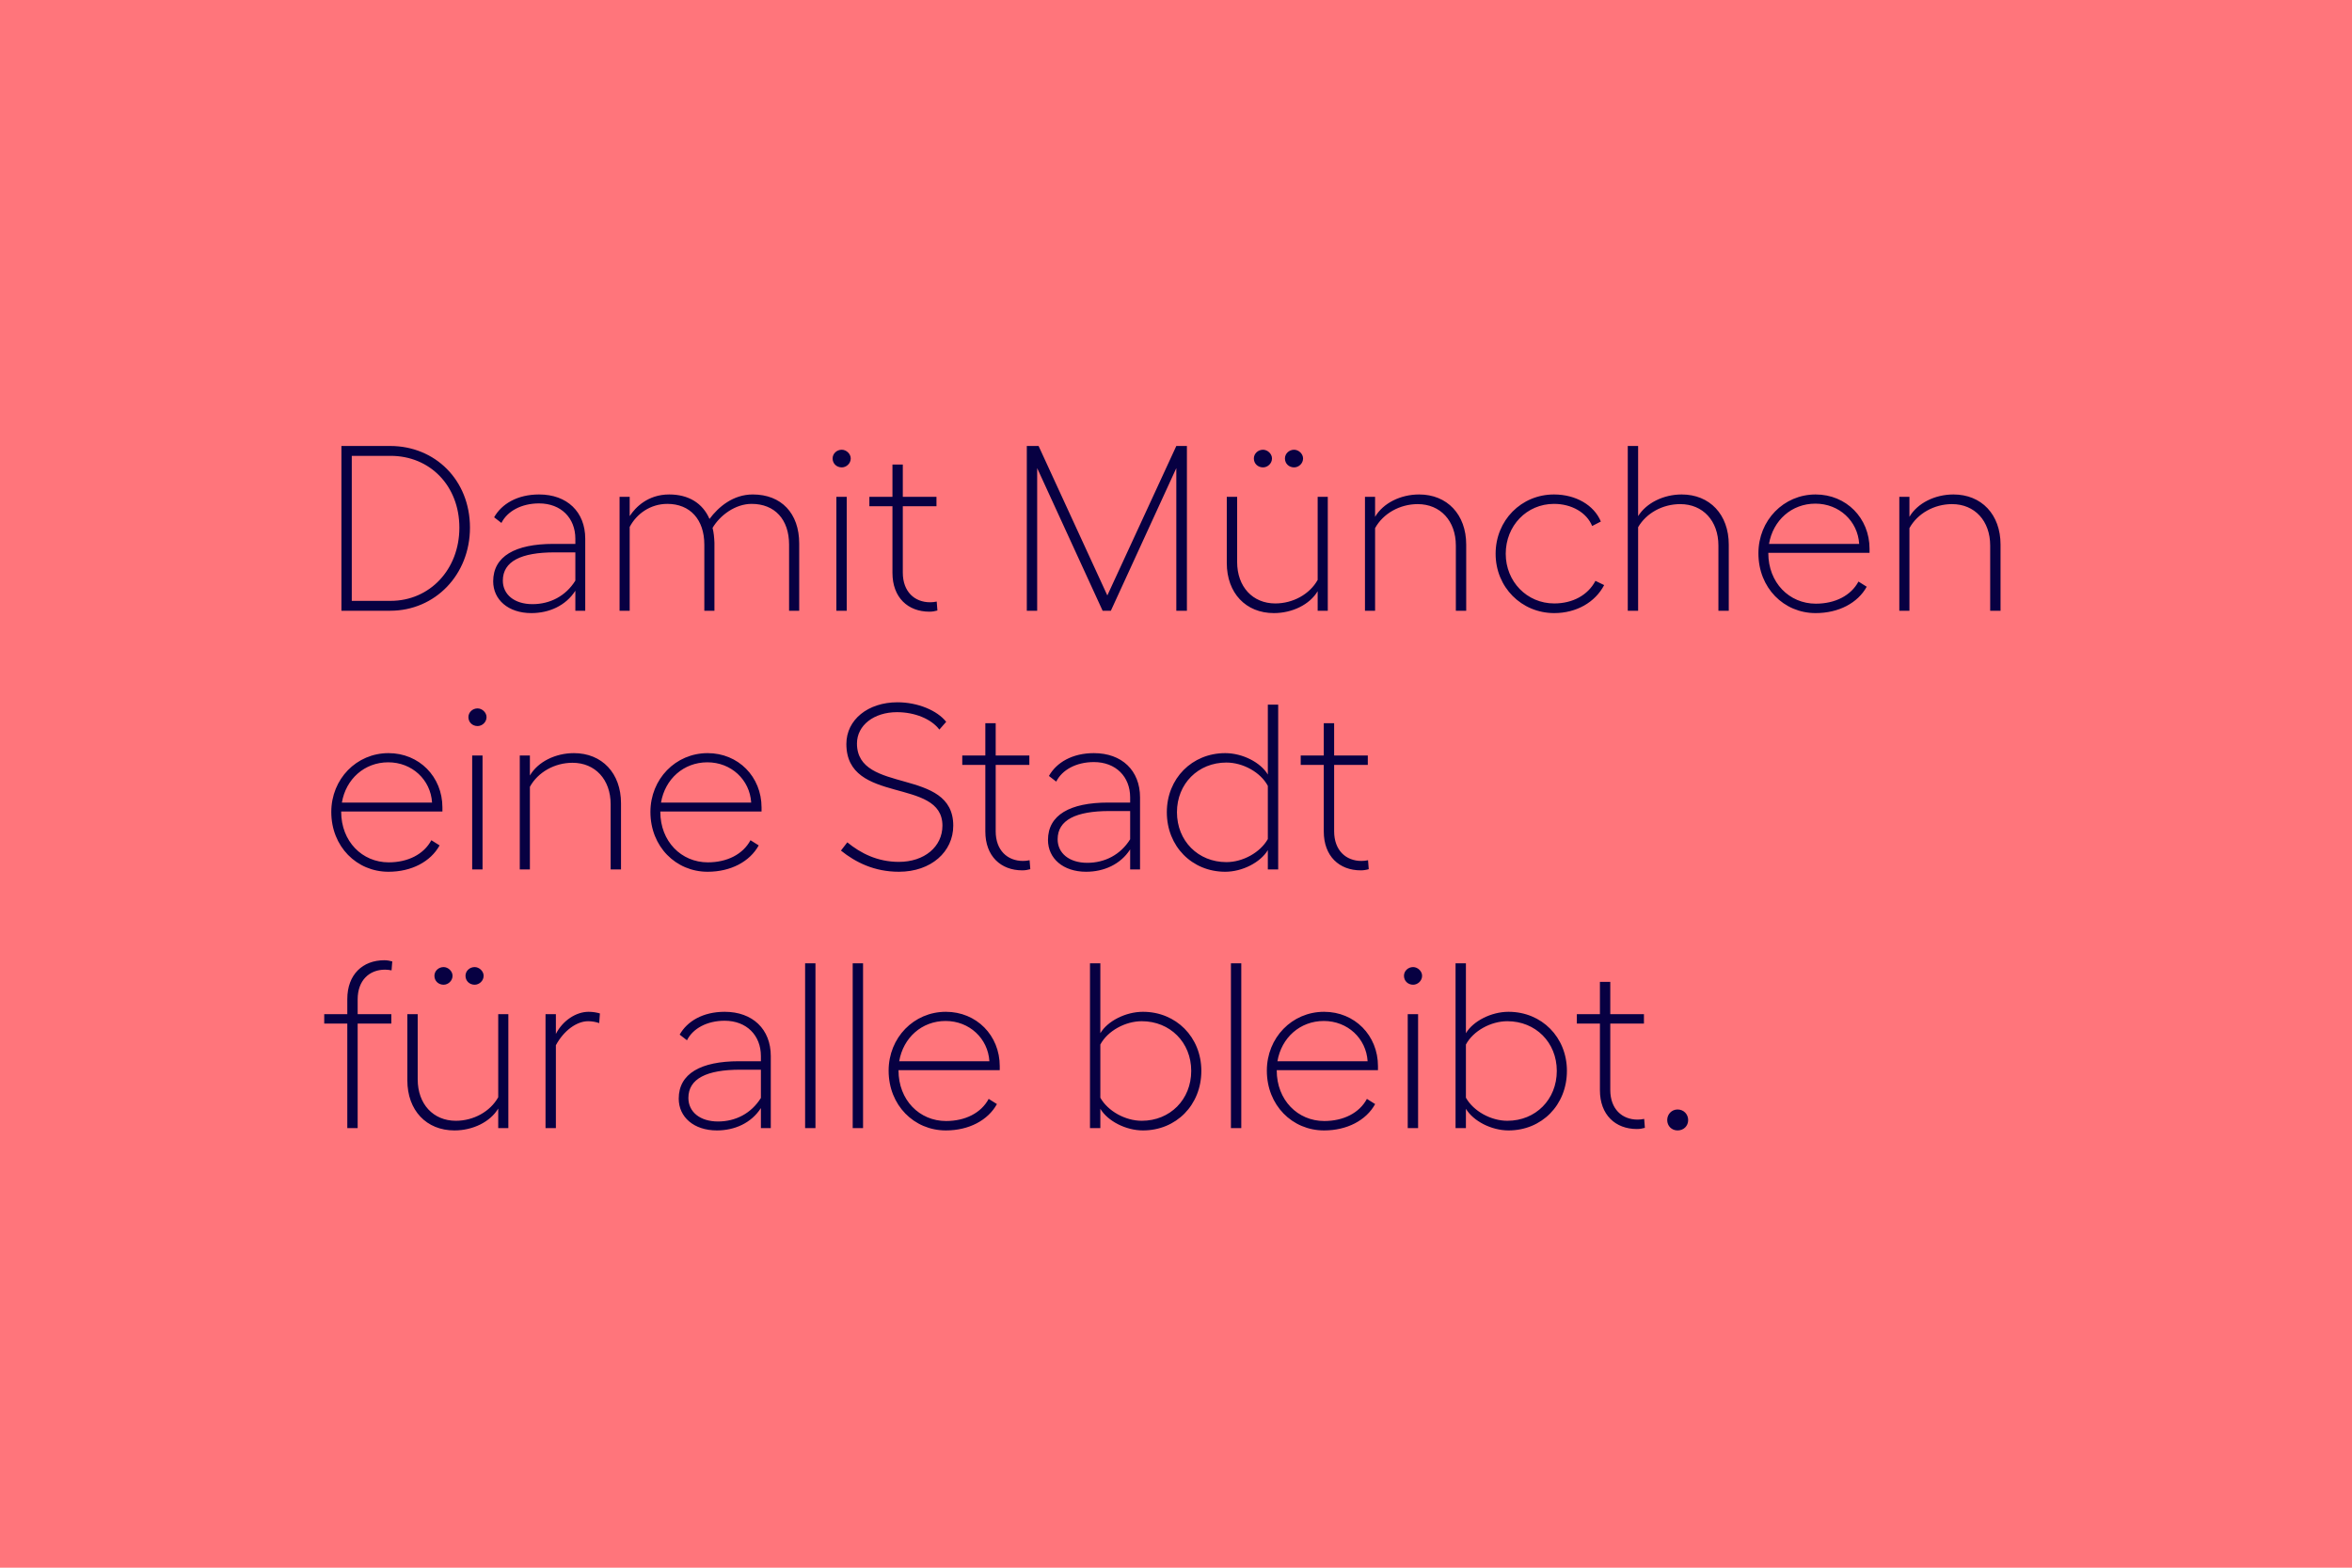
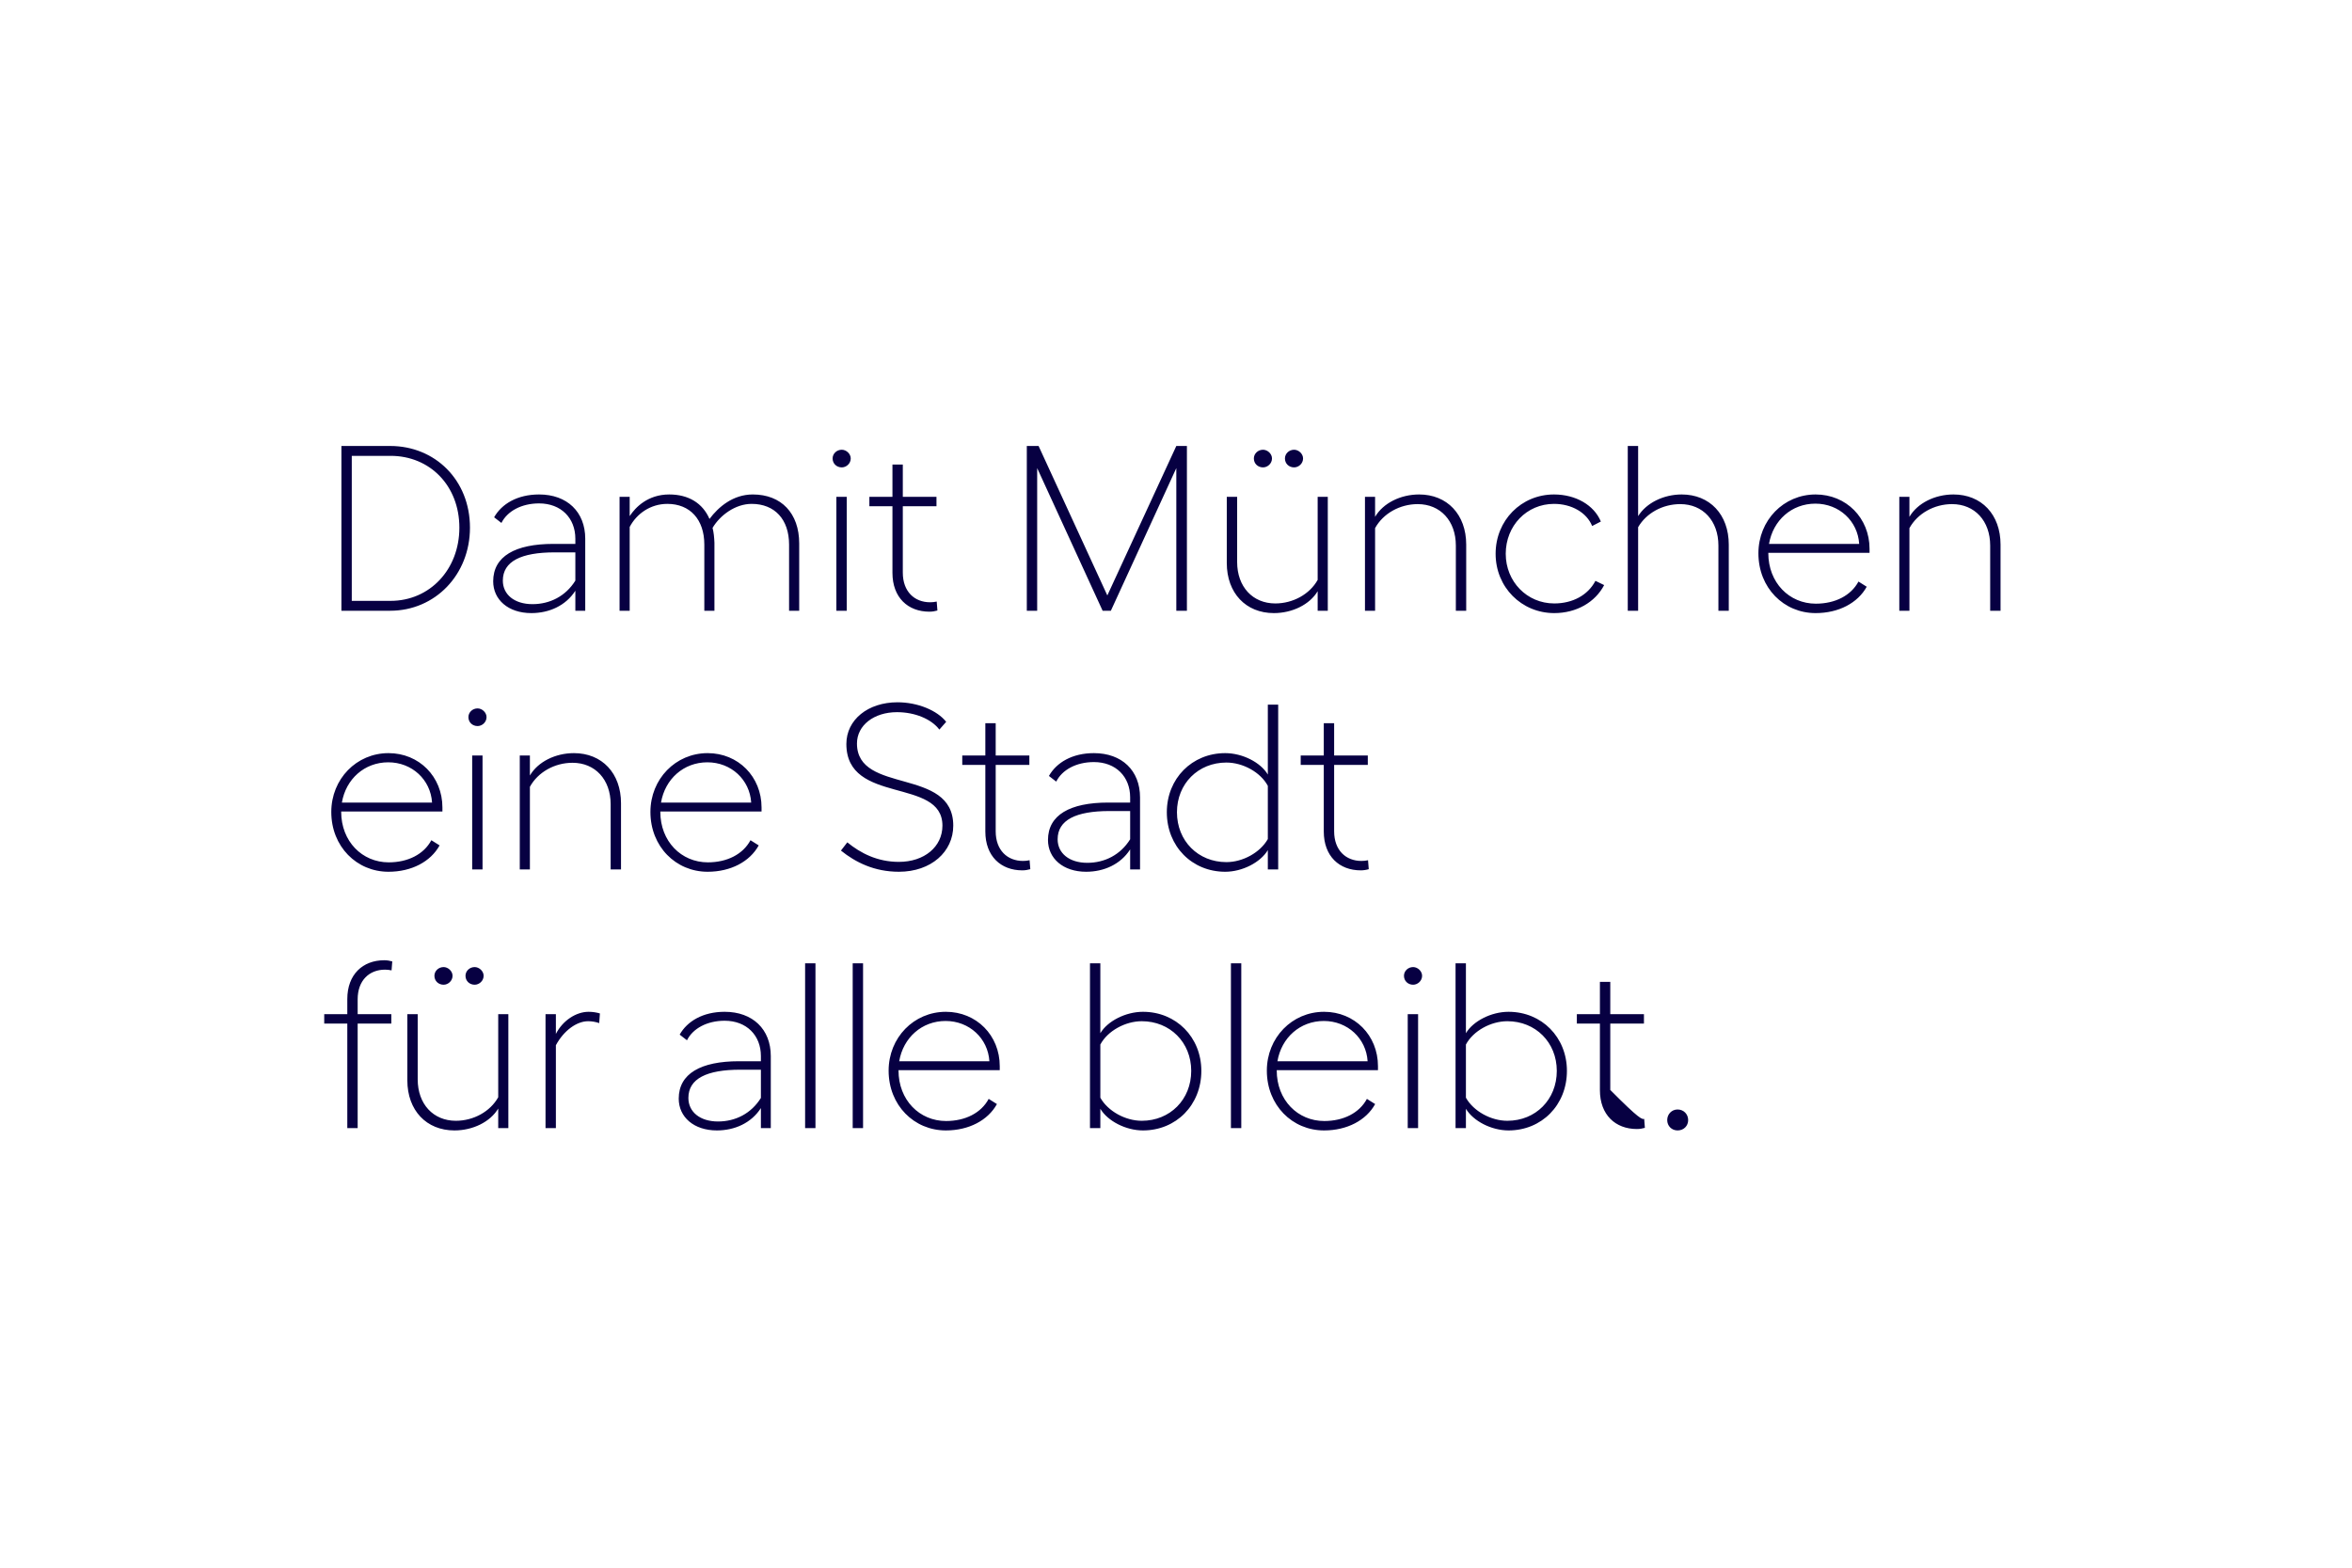
<svg xmlns="http://www.w3.org/2000/svg" width="3600" height="2400" viewBox="0 0 3600 2400" fill="none">
-   <rect width="3600" height="2400" fill="#FF757B" />
-   <path d="M597.171 682.743C666.001 682.743 719.335 734.996 719.335 807.79C719.335 879.864 666.001 935 597.171 935H522.575V682.743H597.171ZM538.431 919.865H597.891C657.712 919.865 703.119 871.936 703.119 807.79C703.119 743.645 658.073 697.878 597.891 697.878H538.431V919.865ZM880.642 824.728C880.642 793.015 858.66 770.672 825.145 770.672C798.118 770.672 776.496 782.565 767.487 800.583L756.315 791.934C767.847 771.393 791.992 756.978 825.145 756.978C868.029 756.978 895.777 783.646 895.777 824.728V935H880.642V904.369C865.867 927.432 840.281 938.604 813.253 938.604C777.937 938.604 754.874 918.063 754.874 889.954C754.874 851.755 788.388 832.656 847.128 832.656H880.642V824.728ZM769.649 888.873C769.649 910.135 787.307 924.91 815.055 924.91C841.722 924.91 865.867 912.657 880.642 888.873V845.629H848.93C797.757 845.629 769.649 859.323 769.649 888.873ZM1093.53 830.854V935H1078.04V833.737C1078.04 795.177 1056.06 771.393 1021.46 771.393C995.875 771.393 974.613 786.168 963.802 806.709V935H948.307V760.582H963.802V790.132C972.451 776.799 991.551 756.978 1024.34 756.978C1053.89 756.978 1075.52 770.312 1085.97 794.457C1099.66 776.078 1122 756.978 1152.27 756.978C1195.88 756.978 1223.27 785.808 1223.27 831.935V935H1207.77V833.737C1207.77 795.177 1185.79 771.393 1150.47 771.393C1125.61 771.393 1102.18 788.691 1090.65 808.151C1092.45 814.998 1093.17 822.565 1093.53 830.854ZM1280.17 760.582H1296.02V935H1280.17V760.582ZM1274.4 701.842C1274.4 694.635 1280.53 688.509 1288.46 688.509C1295.3 688.509 1302.15 694.635 1302.15 701.842C1302.15 709.77 1295.3 715.536 1288.46 715.536C1280.53 715.536 1274.4 709.77 1274.4 701.842ZM1422.57 936.441C1389.77 936.441 1365.99 914.819 1365.99 876.981V774.997H1330.67V760.582H1365.99V711.212H1381.85V760.582H1433.38V774.997H1381.85V876.62C1381.85 905.81 1399.86 922.027 1423.65 922.027C1426.89 922.027 1430.5 921.666 1433.74 920.946L1434.82 934.64C1431.22 935.721 1426.89 936.441 1422.57 936.441ZM1571.65 935V682.743H1589.67L1694.9 911.576L1800.49 682.743H1816.7V935H1800.49V716.617L1700.3 935H1687.69L1587.51 716.617V935H1571.65ZM2016.83 935V905.09C2004.58 925.63 1977.91 938.604 1949.8 938.604C1906.92 938.604 1877.73 907.972 1877.73 861.845V760.582H1893.59V860.404C1893.59 898.243 1917.37 923.829 1951.97 923.829C1978.99 923.829 2004.58 909.774 2016.83 887.792V760.582H2032.33V935H2016.83ZM1919.17 701.842C1919.17 694.635 1925.3 688.509 1933.23 688.509C1940.07 688.509 1946.92 694.635 1946.92 701.842C1946.92 709.77 1940.07 715.536 1933.23 715.536C1925.3 715.536 1919.17 709.77 1919.17 701.842ZM1966.74 701.842C1966.74 694.635 1972.87 688.509 1980.8 688.509C1987.64 688.509 1994.49 694.635 1994.49 701.842C1994.49 709.77 1987.64 715.536 1980.8 715.536C1972.87 715.536 1966.74 709.77 1966.74 701.842ZM2104.73 760.582V791.213C2116.98 770.312 2143.65 756.978 2172.12 756.978C2215 756.978 2244.19 787.61 2244.19 833.737V935H2228.34V835.178C2228.34 797.34 2204.55 771.754 2169.96 771.754C2142.57 771.754 2116.98 786.168 2104.73 808.511V935H2089.24V760.582H2104.73ZM2455.34 895.72C2441.64 922.027 2412.81 938.604 2378.94 938.604C2328.85 938.604 2289.21 898.963 2289.21 847.791C2289.21 796.619 2328.49 756.978 2378.58 756.978C2411.73 756.978 2439.84 773.195 2450.29 798.421L2436.96 805.268C2428.67 784.727 2405.61 771.393 2378.58 771.393C2336.78 771.393 2304.7 804.907 2304.7 847.791C2304.7 890.314 2337.14 923.829 2378.94 923.829C2407.05 923.829 2430.47 911.216 2442 889.233L2455.34 895.72ZM2491.48 682.743H2507.34V790.132C2519.95 769.952 2546.26 756.978 2574.01 756.978C2616.89 756.978 2646.08 787.61 2646.08 833.737V935H2630.22V835.178C2630.22 797.34 2606.44 771.754 2571.84 771.754C2544.82 771.754 2519.95 785.448 2507.34 807.07V935H2491.48V682.743ZM2779.02 938.604C2730.37 938.604 2691.45 900.044 2691.45 847.07C2691.45 796.619 2730.01 756.978 2779.02 756.978C2825.87 756.978 2861.55 793.015 2861.55 840.223V846.35H2706.59V846.71C2706.59 892.116 2738.66 924.189 2779.38 924.189C2808.57 924.189 2833.08 911.936 2844.61 890.314L2857.22 898.243C2843.53 923.108 2814.34 938.604 2779.02 938.604ZM2707.67 832.656H2845.69C2843.53 797.7 2815.06 771.033 2778.66 771.033C2742.27 771.033 2713.8 796.619 2707.67 832.656ZM2922.6 760.582V791.213C2934.85 770.312 2961.52 756.978 2989.99 756.978C3032.87 756.978 3062.06 787.61 3062.06 833.737V935H3046.2V835.178C3046.2 797.34 3022.42 771.754 2987.82 771.754C2960.44 771.754 2934.85 786.168 2922.6 808.511V935H2907.1V760.582H2922.6ZM594.648 1334.6C545.999 1334.6 507.079 1296.04 507.079 1243.07C507.079 1192.62 545.638 1152.98 594.648 1152.98C641.496 1152.98 677.172 1189.02 677.172 1236.22V1242.35H522.214V1242.71C522.214 1288.12 554.287 1320.19 595.009 1320.19C624.198 1320.19 648.703 1307.94 660.235 1286.31L672.848 1294.24C659.154 1319.11 629.964 1334.6 594.648 1334.6ZM523.295 1228.66H661.316C659.154 1193.7 630.685 1167.03 594.288 1167.03C557.891 1167.03 529.422 1192.62 523.295 1228.66ZM722.725 1156.58H738.581V1331H722.725V1156.58ZM716.959 1097.84C716.959 1090.63 723.085 1084.51 731.013 1084.51C737.86 1084.51 744.707 1090.63 744.707 1097.84C744.707 1105.77 737.86 1111.54 731.013 1111.54C723.085 1111.54 716.959 1105.77 716.959 1097.84ZM811.068 1156.58V1187.21C823.321 1166.31 849.988 1152.98 878.457 1152.98C921.341 1152.98 950.531 1183.61 950.531 1229.74V1331H934.675V1231.18C934.675 1193.34 910.89 1167.75 876.295 1167.75C848.907 1167.75 823.321 1182.17 811.068 1204.51V1331H795.573V1156.58H811.068ZM1083.11 1334.6C1034.47 1334.6 995.546 1296.04 995.546 1243.07C995.546 1192.62 1034.1 1152.98 1083.11 1152.98C1129.96 1152.98 1165.64 1189.02 1165.64 1236.22V1242.35H1010.68V1242.71C1010.68 1288.12 1042.75 1320.19 1083.48 1320.19C1112.67 1320.19 1137.17 1307.94 1148.7 1286.31L1161.31 1294.24C1147.62 1319.11 1118.43 1334.6 1083.11 1334.6ZM1011.76 1228.66H1149.78C1147.62 1193.7 1119.15 1167.03 1082.75 1167.03C1046.36 1167.03 1017.89 1192.62 1011.76 1228.66ZM1373.66 1075.14C1405.01 1075.14 1434.56 1087.75 1448.25 1105.05L1437.8 1116.94C1425.55 1100.73 1400.33 1090.27 1372.94 1090.27C1337.62 1090.27 1311.68 1110.46 1311.68 1138.2C1311.68 1216.76 1459.07 1173.88 1459.07 1263.97C1459.07 1303.97 1425.19 1334.6 1375.82 1334.6C1338.34 1334.6 1309.51 1320.19 1287.17 1302.17L1296.9 1289.56C1317.08 1306.13 1343.03 1319.47 1375.82 1319.47C1414.74 1319.47 1442.49 1296.4 1442.49 1263.97C1442.49 1189.38 1295.46 1232.62 1295.46 1138.92C1295.46 1101.81 1328.61 1075.14 1373.66 1075.14ZM1564.74 1332.44C1531.95 1332.44 1508.17 1310.82 1508.17 1272.98V1171H1472.85V1156.58H1508.17V1107.21H1524.02V1156.58H1575.55V1171H1524.02V1272.62C1524.02 1301.81 1542.04 1318.03 1565.82 1318.03C1569.07 1318.03 1572.67 1317.67 1575.91 1316.95L1577 1330.64C1573.39 1331.72 1569.07 1332.44 1564.74 1332.44ZM1729.83 1220.73C1729.83 1189.02 1707.85 1166.67 1674.33 1166.67C1647.3 1166.67 1625.68 1178.56 1616.67 1196.58L1605.5 1187.93C1617.03 1167.39 1641.18 1152.98 1674.33 1152.98C1717.22 1152.98 1744.96 1179.65 1744.96 1220.73V1331H1729.83V1300.37C1715.05 1323.43 1689.47 1334.6 1662.44 1334.6C1627.12 1334.6 1604.06 1314.06 1604.06 1285.95C1604.06 1247.76 1637.57 1228.66 1696.31 1228.66H1729.83V1220.73ZM1618.83 1284.87C1618.83 1306.13 1636.49 1320.91 1664.24 1320.91C1690.91 1320.91 1715.05 1308.66 1729.83 1284.87V1241.63H1698.12C1646.94 1241.63 1618.83 1255.32 1618.83 1284.87ZM1956.41 1078.74V1331H1940.56V1301.45C1929.39 1320.19 1901.64 1334.6 1875.33 1334.6C1824.52 1334.6 1785.96 1295.68 1785.96 1243.43C1785.96 1191.9 1824.52 1152.98 1875.33 1152.98C1902 1152.98 1929.75 1167.39 1940.56 1185.77V1078.74H1956.41ZM1801.46 1243.43C1801.46 1287.4 1833.89 1319.83 1877.13 1319.83C1902.36 1319.83 1929.03 1305.05 1940.56 1284.51V1203.07C1929.39 1182.17 1902.36 1167.39 1877.13 1167.39C1833.89 1167.39 1801.46 1199.83 1801.46 1243.43ZM2082.77 1332.44C2049.98 1332.44 2026.19 1310.82 2026.19 1272.98V1171H1990.88V1156.58H2026.19V1107.21H2042.05V1156.58H2093.58V1171H2042.05V1272.62C2042.05 1301.81 2060.07 1318.03 2083.85 1318.03C2087.1 1318.03 2090.7 1317.67 2093.94 1316.95L2095.02 1330.64C2091.42 1331.72 2087.1 1332.44 2082.77 1332.44ZM531.584 1529.52C531.584 1491.68 555.368 1470.06 588.162 1470.06C592.486 1470.06 596.81 1470.78 600.414 1471.86L599.333 1485.55C596.09 1484.83 592.486 1484.47 589.243 1484.47C565.458 1484.47 547.44 1500.69 547.44 1529.88V1552.58H598.973V1567H547.44V1727H531.584V1567H496.268V1552.58H531.584V1529.52ZM762.585 1727V1697.09C750.333 1717.63 723.665 1730.6 695.557 1730.6C652.673 1730.6 623.483 1699.97 623.483 1653.85V1552.58H639.339V1652.4C639.339 1690.24 663.124 1715.83 697.719 1715.83C724.746 1715.83 750.333 1701.77 762.585 1679.79V1552.58H778.081V1727H762.585ZM664.925 1493.84C664.925 1486.63 671.052 1480.51 678.98 1480.51C685.827 1480.51 692.674 1486.63 692.674 1493.84C692.674 1501.77 685.827 1507.54 678.98 1507.54C671.052 1507.54 664.925 1501.77 664.925 1493.84ZM712.494 1493.84C712.494 1486.63 718.62 1480.51 726.548 1480.51C733.395 1480.51 740.242 1486.63 740.242 1493.84C740.242 1501.77 733.395 1507.54 726.548 1507.54C718.62 1507.54 712.494 1501.77 712.494 1493.84ZM834.988 1727V1552.58H850.844V1582.85C861.295 1562.31 881.836 1548.98 900.935 1548.98C907.422 1548.98 913.548 1550.06 918.233 1551.5L917.152 1566.28C912.107 1564.47 905.98 1563.39 900.214 1563.39C882.917 1563.39 863.097 1577.45 850.844 1600.15V1727H834.988ZM1164.64 1616.73C1164.64 1585.02 1142.66 1562.67 1109.15 1562.67C1082.12 1562.67 1060.5 1574.56 1051.49 1592.58L1040.32 1583.93C1051.85 1563.39 1075.99 1548.98 1109.15 1548.98C1152.03 1548.98 1179.78 1575.65 1179.78 1616.73V1727H1164.64V1696.37C1149.87 1719.43 1124.28 1730.6 1097.25 1730.6C1061.94 1730.6 1038.87 1710.06 1038.87 1681.95C1038.87 1643.76 1072.39 1624.66 1131.13 1624.66H1164.64V1616.73ZM1053.65 1680.87C1053.65 1702.13 1071.31 1716.91 1099.06 1716.91C1125.72 1716.91 1149.87 1704.66 1164.64 1680.87V1637.63H1132.93C1081.76 1637.63 1053.65 1651.32 1053.65 1680.87ZM1248.16 1474.74V1727H1232.31V1474.74H1248.16ZM1321.01 1474.74V1727H1305.15V1474.74H1321.01ZM1447.71 1730.6C1399.06 1730.6 1360.14 1692.04 1360.14 1639.07C1360.14 1588.62 1398.7 1548.98 1447.71 1548.98C1494.55 1548.98 1530.23 1585.02 1530.23 1632.22V1638.35H1375.27V1638.71C1375.27 1684.12 1407.34 1716.19 1448.07 1716.19C1477.26 1716.19 1501.76 1703.94 1513.29 1682.31L1525.91 1690.24C1512.21 1715.11 1483.02 1730.6 1447.71 1730.6ZM1376.35 1624.66H1514.37C1512.21 1589.7 1483.74 1563.03 1447.35 1563.03C1410.95 1563.03 1382.48 1588.62 1376.35 1624.66ZM1668.34 1474.74H1684.19V1581.77C1695 1563.39 1722.75 1548.98 1749.42 1548.98C1800.23 1548.98 1838.79 1587.9 1838.79 1639.43C1838.79 1691.68 1800.23 1730.6 1749.42 1730.6C1723.11 1730.6 1695.37 1716.19 1684.19 1697.45V1727H1668.34V1474.74ZM1684.19 1680.51C1695.73 1701.05 1722.39 1715.83 1747.62 1715.83C1790.86 1715.83 1823.3 1683.4 1823.3 1639.43C1823.3 1595.83 1790.86 1563.39 1747.62 1563.39C1722.39 1563.39 1695.37 1578.17 1684.19 1599.07V1680.51ZM1899.92 1474.74V1727H1884.07V1474.74H1899.92ZM2026.62 1730.6C1977.97 1730.6 1939.05 1692.04 1939.05 1639.07C1939.05 1588.62 1977.61 1548.98 2026.62 1548.98C2073.46 1548.98 2109.14 1585.02 2109.14 1632.22V1638.35H1954.18V1638.71C1954.18 1684.12 1986.25 1716.19 2026.98 1716.19C2056.17 1716.19 2080.67 1703.94 2092.2 1682.31L2104.82 1690.24C2091.12 1715.11 2061.93 1730.6 2026.62 1730.6ZM1955.26 1624.66H2093.28C2091.12 1589.7 2062.65 1563.03 2026.26 1563.03C1989.86 1563.03 1961.39 1588.62 1955.26 1624.66ZM2154.69 1552.58H2170.55V1727H2154.69V1552.58ZM2148.93 1493.84C2148.93 1486.63 2155.05 1480.51 2162.98 1480.51C2169.83 1480.51 2176.68 1486.63 2176.68 1493.84C2176.68 1501.77 2169.83 1507.54 2162.98 1507.54C2155.05 1507.54 2148.93 1501.77 2148.93 1493.84ZM2227.89 1474.74H2243.75V1581.77C2254.56 1563.39 2282.31 1548.98 2308.98 1548.98C2359.79 1548.98 2398.35 1587.9 2398.35 1639.43C2398.35 1691.68 2359.79 1730.6 2308.98 1730.6C2282.67 1730.6 2254.92 1716.19 2243.75 1697.45V1727H2227.89V1474.74ZM2243.75 1680.51C2255.28 1701.05 2281.95 1715.83 2307.17 1715.83C2350.42 1715.83 2382.85 1683.4 2382.85 1639.43C2382.85 1595.83 2350.42 1563.39 2307.17 1563.39C2281.95 1563.39 2254.92 1578.17 2243.75 1599.07V1680.51ZM2505.43 1728.44C2472.64 1728.44 2448.85 1706.82 2448.85 1668.98V1567H2413.54V1552.58H2448.85V1503.21H2464.71V1552.58H2516.24V1567H2464.71V1668.62C2464.71 1697.81 2482.73 1714.03 2506.51 1714.03C2509.75 1714.03 2513.36 1713.67 2516.6 1712.95L2517.68 1726.64C2514.08 1727.72 2509.75 1728.44 2505.43 1728.44ZM2567.72 1730.6C2558.71 1730.6 2551.86 1723.76 2551.86 1714.75C2551.86 1705.74 2558.71 1698.53 2567.72 1698.53C2577.09 1698.53 2583.93 1705.74 2583.93 1714.75C2583.93 1723.76 2577.09 1730.6 2567.72 1730.6Z" fill="#070042" />
+   <path d="M597.171 682.743C666.001 682.743 719.335 734.996 719.335 807.79C719.335 879.864 666.001 935 597.171 935H522.575V682.743H597.171ZM538.431 919.865H597.891C657.712 919.865 703.119 871.936 703.119 807.79C703.119 743.645 658.073 697.878 597.891 697.878H538.431V919.865ZM880.642 824.728C880.642 793.015 858.66 770.672 825.145 770.672C798.118 770.672 776.496 782.565 767.487 800.583L756.315 791.934C767.847 771.393 791.992 756.978 825.145 756.978C868.029 756.978 895.777 783.646 895.777 824.728V935H880.642V904.369C865.867 927.432 840.281 938.604 813.253 938.604C777.937 938.604 754.874 918.063 754.874 889.954C754.874 851.755 788.388 832.656 847.128 832.656H880.642V824.728ZM769.649 888.873C769.649 910.135 787.307 924.91 815.055 924.91C841.722 924.91 865.867 912.657 880.642 888.873V845.629H848.93C797.757 845.629 769.649 859.323 769.649 888.873ZM1093.53 830.854V935H1078.04V833.737C1078.04 795.177 1056.06 771.393 1021.46 771.393C995.875 771.393 974.613 786.168 963.802 806.709V935H948.307V760.582H963.802V790.132C972.451 776.799 991.551 756.978 1024.34 756.978C1053.89 756.978 1075.52 770.312 1085.97 794.457C1099.66 776.078 1122 756.978 1152.27 756.978C1195.88 756.978 1223.27 785.808 1223.27 831.935V935H1207.77V833.737C1207.77 795.177 1185.79 771.393 1150.47 771.393C1125.61 771.393 1102.18 788.691 1090.65 808.151C1092.45 814.998 1093.17 822.565 1093.53 830.854ZM1280.17 760.582H1296.02V935H1280.17V760.582ZM1274.4 701.842C1274.4 694.635 1280.53 688.509 1288.46 688.509C1295.3 688.509 1302.15 694.635 1302.15 701.842C1302.15 709.77 1295.3 715.536 1288.46 715.536C1280.53 715.536 1274.4 709.77 1274.4 701.842ZM1422.57 936.441C1389.77 936.441 1365.99 914.819 1365.99 876.981V774.997H1330.67V760.582H1365.99V711.212H1381.85V760.582H1433.38V774.997H1381.85V876.62C1381.85 905.81 1399.86 922.027 1423.65 922.027C1426.89 922.027 1430.5 921.666 1433.74 920.946L1434.82 934.64C1431.22 935.721 1426.89 936.441 1422.57 936.441ZM1571.65 935V682.743H1589.67L1694.9 911.576L1800.49 682.743H1816.7V935H1800.49V716.617L1700.3 935H1687.69L1587.51 716.617V935H1571.65ZM2016.83 935V905.09C2004.58 925.63 1977.91 938.604 1949.8 938.604C1906.92 938.604 1877.73 907.972 1877.73 861.845V760.582H1893.59V860.404C1893.59 898.243 1917.37 923.829 1951.97 923.829C1978.99 923.829 2004.58 909.774 2016.83 887.792V760.582H2032.33V935H2016.83ZM1919.17 701.842C1919.17 694.635 1925.3 688.509 1933.23 688.509C1940.07 688.509 1946.92 694.635 1946.92 701.842C1946.92 709.77 1940.07 715.536 1933.23 715.536C1925.3 715.536 1919.17 709.77 1919.17 701.842ZM1966.74 701.842C1966.74 694.635 1972.87 688.509 1980.8 688.509C1987.64 688.509 1994.49 694.635 1994.49 701.842C1994.49 709.77 1987.64 715.536 1980.8 715.536C1972.87 715.536 1966.74 709.77 1966.74 701.842ZM2104.73 760.582V791.213C2116.98 770.312 2143.65 756.978 2172.12 756.978C2215 756.978 2244.19 787.61 2244.19 833.737V935H2228.34V835.178C2228.34 797.34 2204.55 771.754 2169.96 771.754C2142.57 771.754 2116.98 786.168 2104.73 808.511V935H2089.24V760.582H2104.73ZM2455.34 895.72C2441.64 922.027 2412.81 938.604 2378.94 938.604C2328.85 938.604 2289.21 898.963 2289.21 847.791C2289.21 796.619 2328.49 756.978 2378.58 756.978C2411.73 756.978 2439.84 773.195 2450.29 798.421L2436.96 805.268C2428.67 784.727 2405.61 771.393 2378.58 771.393C2336.78 771.393 2304.7 804.907 2304.7 847.791C2304.7 890.314 2337.14 923.829 2378.94 923.829C2407.05 923.829 2430.47 911.216 2442 889.233L2455.34 895.72ZM2491.48 682.743H2507.34V790.132C2519.95 769.952 2546.26 756.978 2574.01 756.978C2616.89 756.978 2646.08 787.61 2646.08 833.737V935H2630.22V835.178C2630.22 797.34 2606.44 771.754 2571.84 771.754C2544.82 771.754 2519.95 785.448 2507.34 807.07V935H2491.48V682.743ZM2779.02 938.604C2730.37 938.604 2691.45 900.044 2691.45 847.07C2691.45 796.619 2730.01 756.978 2779.02 756.978C2825.87 756.978 2861.55 793.015 2861.55 840.223V846.35H2706.59V846.71C2706.59 892.116 2738.66 924.189 2779.38 924.189C2808.57 924.189 2833.08 911.936 2844.61 890.314L2857.22 898.243C2843.53 923.108 2814.34 938.604 2779.02 938.604ZM2707.67 832.656H2845.69C2843.53 797.7 2815.06 771.033 2778.66 771.033C2742.27 771.033 2713.8 796.619 2707.67 832.656ZM2922.6 760.582V791.213C2934.85 770.312 2961.52 756.978 2989.99 756.978C3032.87 756.978 3062.06 787.61 3062.06 833.737V935H3046.2V835.178C3046.2 797.34 3022.42 771.754 2987.82 771.754C2960.44 771.754 2934.85 786.168 2922.6 808.511V935H2907.1V760.582H2922.6ZM594.648 1334.6C545.999 1334.6 507.079 1296.04 507.079 1243.07C507.079 1192.62 545.638 1152.98 594.648 1152.98C641.496 1152.98 677.172 1189.02 677.172 1236.22V1242.35H522.214V1242.71C522.214 1288.12 554.287 1320.19 595.009 1320.19C624.198 1320.19 648.703 1307.94 660.235 1286.31L672.848 1294.24C659.154 1319.11 629.964 1334.6 594.648 1334.6ZM523.295 1228.66H661.316C659.154 1193.7 630.685 1167.03 594.288 1167.03C557.891 1167.03 529.422 1192.62 523.295 1228.66ZM722.725 1156.58H738.581V1331H722.725V1156.58ZM716.959 1097.84C716.959 1090.63 723.085 1084.51 731.013 1084.51C737.86 1084.51 744.707 1090.63 744.707 1097.84C744.707 1105.77 737.86 1111.54 731.013 1111.54C723.085 1111.54 716.959 1105.77 716.959 1097.84ZM811.068 1156.58V1187.21C823.321 1166.31 849.988 1152.98 878.457 1152.98C921.341 1152.98 950.531 1183.61 950.531 1229.74V1331H934.675V1231.18C934.675 1193.34 910.89 1167.75 876.295 1167.75C848.907 1167.75 823.321 1182.17 811.068 1204.51V1331H795.573V1156.58H811.068ZM1083.11 1334.6C1034.47 1334.6 995.546 1296.04 995.546 1243.07C995.546 1192.62 1034.1 1152.98 1083.11 1152.98C1129.96 1152.98 1165.64 1189.02 1165.64 1236.22V1242.35H1010.68V1242.71C1010.68 1288.12 1042.75 1320.19 1083.48 1320.19C1112.67 1320.19 1137.17 1307.94 1148.7 1286.31L1161.31 1294.24C1147.62 1319.11 1118.43 1334.6 1083.11 1334.6ZM1011.76 1228.66H1149.78C1147.62 1193.7 1119.15 1167.03 1082.75 1167.03C1046.36 1167.03 1017.89 1192.62 1011.76 1228.66ZM1373.66 1075.14C1405.01 1075.14 1434.56 1087.75 1448.25 1105.05L1437.8 1116.94C1425.55 1100.73 1400.33 1090.27 1372.94 1090.27C1337.62 1090.27 1311.68 1110.46 1311.68 1138.2C1311.68 1216.76 1459.07 1173.88 1459.07 1263.97C1459.07 1303.97 1425.19 1334.6 1375.82 1334.6C1338.34 1334.6 1309.51 1320.19 1287.17 1302.17L1296.9 1289.56C1317.08 1306.13 1343.03 1319.47 1375.82 1319.47C1414.74 1319.47 1442.49 1296.4 1442.49 1263.97C1442.49 1189.38 1295.46 1232.62 1295.46 1138.92C1295.46 1101.81 1328.61 1075.14 1373.66 1075.14ZM1564.74 1332.44C1531.95 1332.44 1508.17 1310.82 1508.17 1272.98V1171H1472.85V1156.58H1508.17V1107.21H1524.02V1156.58H1575.55V1171H1524.02V1272.62C1524.02 1301.81 1542.04 1318.03 1565.82 1318.03C1569.07 1318.03 1572.67 1317.67 1575.91 1316.95L1577 1330.64C1573.39 1331.72 1569.07 1332.44 1564.74 1332.44ZM1729.83 1220.73C1729.83 1189.02 1707.85 1166.67 1674.33 1166.67C1647.3 1166.67 1625.68 1178.56 1616.67 1196.58L1605.5 1187.93C1617.03 1167.39 1641.18 1152.98 1674.33 1152.98C1717.22 1152.98 1744.96 1179.65 1744.96 1220.73V1331H1729.83V1300.37C1715.05 1323.43 1689.47 1334.6 1662.44 1334.6C1627.12 1334.6 1604.06 1314.06 1604.06 1285.95C1604.06 1247.76 1637.57 1228.66 1696.31 1228.66H1729.83V1220.73ZM1618.83 1284.87C1618.83 1306.13 1636.49 1320.91 1664.24 1320.91C1690.91 1320.91 1715.05 1308.66 1729.83 1284.87V1241.63H1698.12C1646.94 1241.63 1618.83 1255.32 1618.83 1284.87ZM1956.41 1078.74V1331H1940.56V1301.45C1929.39 1320.19 1901.64 1334.6 1875.33 1334.6C1824.52 1334.6 1785.96 1295.68 1785.96 1243.43C1785.96 1191.9 1824.52 1152.98 1875.33 1152.98C1902 1152.98 1929.75 1167.39 1940.56 1185.77V1078.74H1956.41ZM1801.46 1243.43C1801.46 1287.4 1833.89 1319.83 1877.13 1319.83C1902.36 1319.83 1929.03 1305.05 1940.56 1284.51V1203.07C1929.39 1182.17 1902.36 1167.39 1877.13 1167.39C1833.89 1167.39 1801.46 1199.83 1801.46 1243.43ZM2082.77 1332.44C2049.98 1332.44 2026.19 1310.82 2026.19 1272.98V1171H1990.88V1156.58H2026.19V1107.21H2042.05V1156.58H2093.58V1171H2042.05V1272.62C2042.05 1301.81 2060.07 1318.03 2083.85 1318.03C2087.1 1318.03 2090.7 1317.67 2093.94 1316.95L2095.02 1330.64C2091.42 1331.72 2087.1 1332.44 2082.77 1332.44ZM531.584 1529.52C531.584 1491.68 555.368 1470.06 588.162 1470.06C592.486 1470.06 596.81 1470.78 600.414 1471.86L599.333 1485.55C596.09 1484.83 592.486 1484.47 589.243 1484.47C565.458 1484.47 547.44 1500.69 547.44 1529.88V1552.58H598.973V1567H547.44V1727H531.584V1567H496.268V1552.58H531.584V1529.52ZM762.585 1727V1697.09C750.333 1717.63 723.665 1730.6 695.557 1730.6C652.673 1730.6 623.483 1699.97 623.483 1653.85V1552.58H639.339V1652.4C639.339 1690.24 663.124 1715.83 697.719 1715.83C724.746 1715.83 750.333 1701.77 762.585 1679.79V1552.58H778.081V1727H762.585ZM664.925 1493.84C664.925 1486.63 671.052 1480.51 678.98 1480.51C685.827 1480.51 692.674 1486.63 692.674 1493.84C692.674 1501.77 685.827 1507.54 678.98 1507.54C671.052 1507.54 664.925 1501.77 664.925 1493.84ZM712.494 1493.84C712.494 1486.63 718.62 1480.51 726.548 1480.51C733.395 1480.51 740.242 1486.63 740.242 1493.84C740.242 1501.77 733.395 1507.54 726.548 1507.54C718.62 1507.54 712.494 1501.77 712.494 1493.84ZM834.988 1727V1552.58H850.844V1582.85C861.295 1562.31 881.836 1548.98 900.935 1548.98C907.422 1548.98 913.548 1550.06 918.233 1551.5L917.152 1566.28C912.107 1564.47 905.98 1563.39 900.214 1563.39C882.917 1563.39 863.097 1577.45 850.844 1600.15V1727H834.988ZM1164.64 1616.73C1164.64 1585.02 1142.66 1562.67 1109.15 1562.67C1082.12 1562.67 1060.5 1574.56 1051.49 1592.58L1040.32 1583.93C1051.85 1563.39 1075.99 1548.98 1109.15 1548.98C1152.03 1548.98 1179.78 1575.65 1179.78 1616.73V1727H1164.64V1696.37C1149.87 1719.43 1124.28 1730.6 1097.25 1730.6C1061.94 1730.6 1038.87 1710.06 1038.87 1681.95C1038.87 1643.76 1072.39 1624.66 1131.13 1624.66H1164.64V1616.73ZM1053.65 1680.87C1053.65 1702.13 1071.31 1716.91 1099.06 1716.91C1125.72 1716.91 1149.87 1704.66 1164.64 1680.87V1637.63H1132.93C1081.76 1637.63 1053.65 1651.32 1053.65 1680.87ZM1248.16 1474.74V1727H1232.31V1474.74H1248.16ZM1321.01 1474.74V1727H1305.15V1474.74H1321.01ZM1447.71 1730.6C1399.06 1730.6 1360.14 1692.04 1360.14 1639.07C1360.14 1588.62 1398.7 1548.98 1447.71 1548.98C1494.55 1548.98 1530.23 1585.02 1530.23 1632.22V1638.35H1375.27V1638.71C1375.27 1684.12 1407.34 1716.19 1448.07 1716.19C1477.26 1716.19 1501.76 1703.94 1513.29 1682.31L1525.91 1690.24C1512.21 1715.11 1483.02 1730.6 1447.71 1730.6ZM1376.35 1624.66H1514.37C1512.21 1589.7 1483.74 1563.03 1447.35 1563.03C1410.95 1563.03 1382.48 1588.62 1376.35 1624.66ZM1668.34 1474.74H1684.19V1581.77C1695 1563.39 1722.75 1548.98 1749.42 1548.98C1800.23 1548.98 1838.79 1587.9 1838.79 1639.43C1838.79 1691.68 1800.23 1730.6 1749.42 1730.6C1723.11 1730.6 1695.37 1716.19 1684.19 1697.45V1727H1668.34V1474.74ZM1684.19 1680.51C1695.73 1701.05 1722.39 1715.83 1747.62 1715.83C1790.86 1715.83 1823.3 1683.4 1823.3 1639.43C1823.3 1595.83 1790.86 1563.39 1747.62 1563.39C1722.39 1563.39 1695.37 1578.17 1684.19 1599.07V1680.51ZM1899.92 1474.74V1727H1884.07V1474.74H1899.92ZM2026.62 1730.6C1977.97 1730.6 1939.05 1692.04 1939.05 1639.07C1939.05 1588.62 1977.61 1548.98 2026.62 1548.98C2073.46 1548.98 2109.14 1585.02 2109.14 1632.22V1638.35H1954.18V1638.71C1954.18 1684.12 1986.25 1716.19 2026.98 1716.19C2056.17 1716.19 2080.67 1703.94 2092.2 1682.31L2104.82 1690.24C2091.12 1715.11 2061.93 1730.6 2026.62 1730.6ZM1955.26 1624.66H2093.28C2091.12 1589.7 2062.65 1563.03 2026.26 1563.03C1989.86 1563.03 1961.39 1588.62 1955.26 1624.66ZM2154.69 1552.58H2170.55V1727H2154.69V1552.58ZM2148.93 1493.84C2148.93 1486.63 2155.05 1480.51 2162.98 1480.51C2169.83 1480.51 2176.68 1486.63 2176.68 1493.84C2176.68 1501.77 2169.83 1507.54 2162.98 1507.54C2155.05 1507.54 2148.93 1501.77 2148.93 1493.84ZM2227.89 1474.74H2243.75V1581.77C2254.56 1563.39 2282.31 1548.98 2308.98 1548.98C2359.79 1548.98 2398.35 1587.9 2398.35 1639.43C2398.35 1691.68 2359.79 1730.6 2308.98 1730.6C2282.67 1730.6 2254.92 1716.19 2243.75 1697.45V1727H2227.89V1474.74ZM2243.75 1680.51C2255.28 1701.05 2281.95 1715.83 2307.17 1715.83C2350.42 1715.83 2382.85 1683.4 2382.85 1639.43C2382.85 1595.83 2350.42 1563.39 2307.17 1563.39C2281.95 1563.39 2254.92 1578.17 2243.75 1599.07V1680.51ZM2505.43 1728.44C2472.64 1728.44 2448.85 1706.82 2448.85 1668.98V1567H2413.54V1552.58H2448.85V1503.21H2464.71V1552.58H2516.24V1567H2464.71V1668.62C2509.75 1714.03 2513.36 1713.67 2516.6 1712.95L2517.68 1726.64C2514.08 1727.72 2509.75 1728.44 2505.43 1728.44ZM2567.72 1730.6C2558.71 1730.6 2551.86 1723.76 2551.86 1714.75C2551.86 1705.74 2558.71 1698.53 2567.72 1698.53C2577.09 1698.53 2583.93 1705.74 2583.93 1714.75C2583.93 1723.76 2577.09 1730.6 2567.72 1730.6Z" fill="#070042" />
</svg>